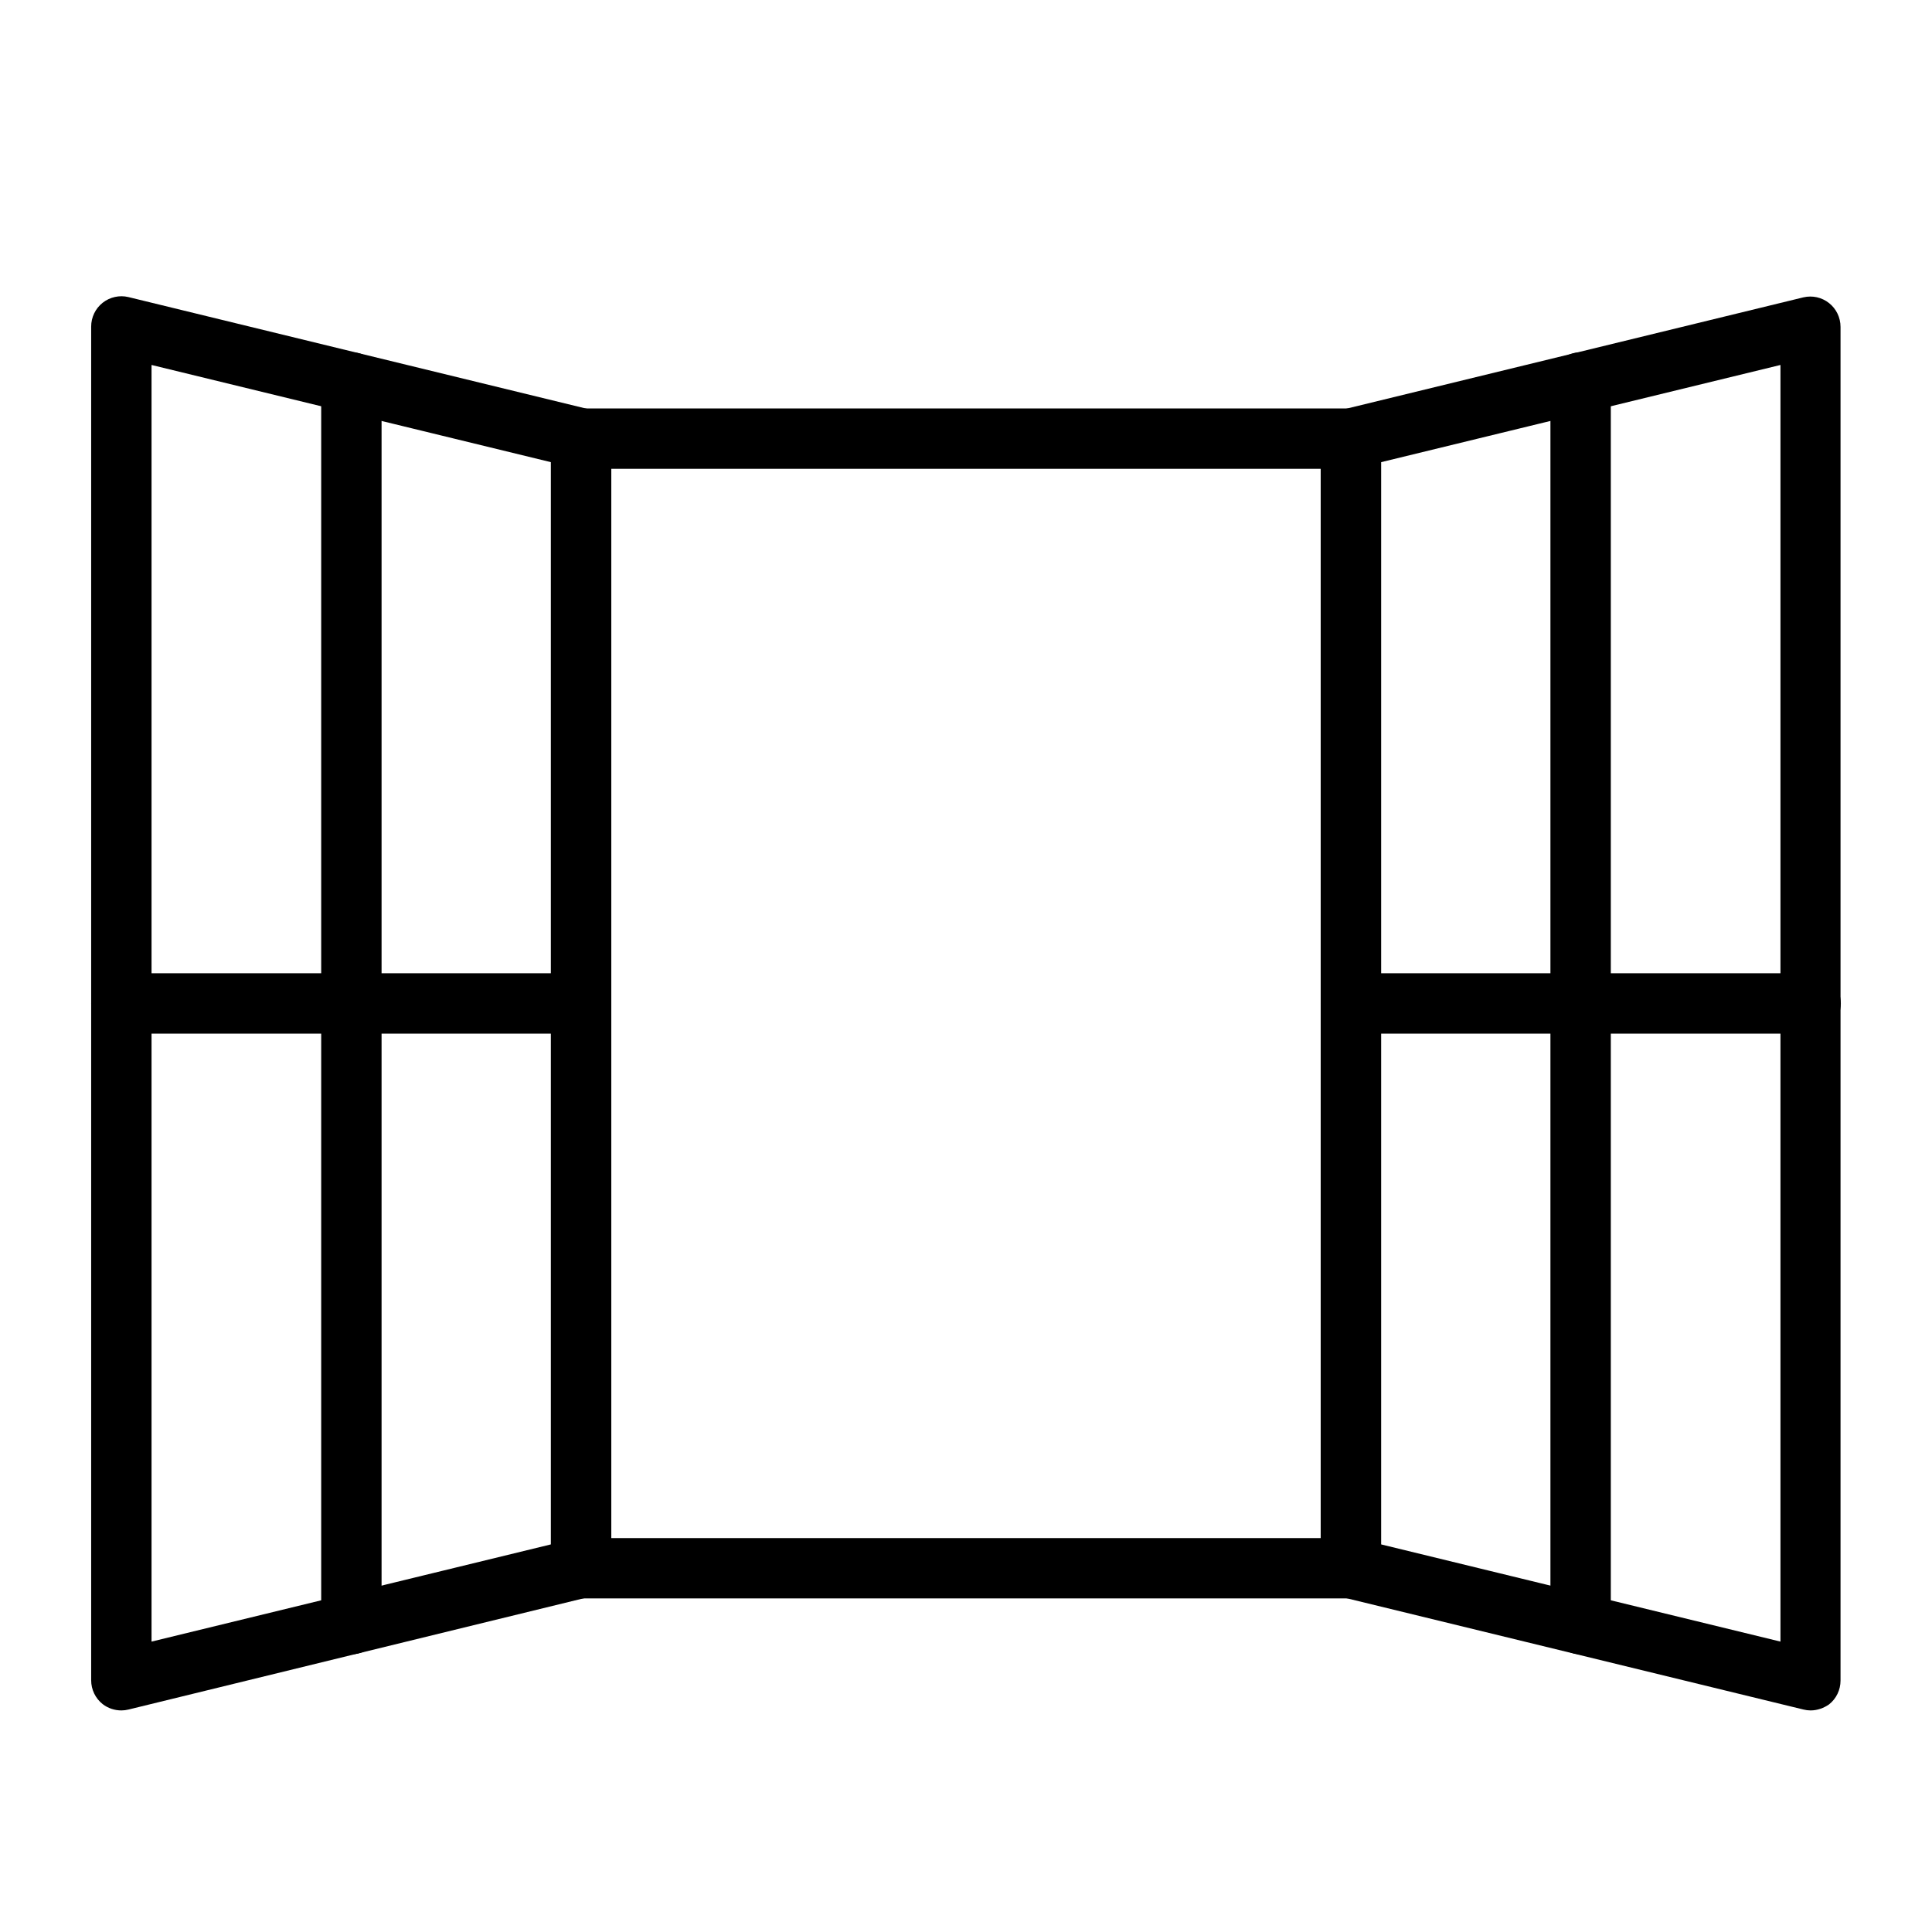
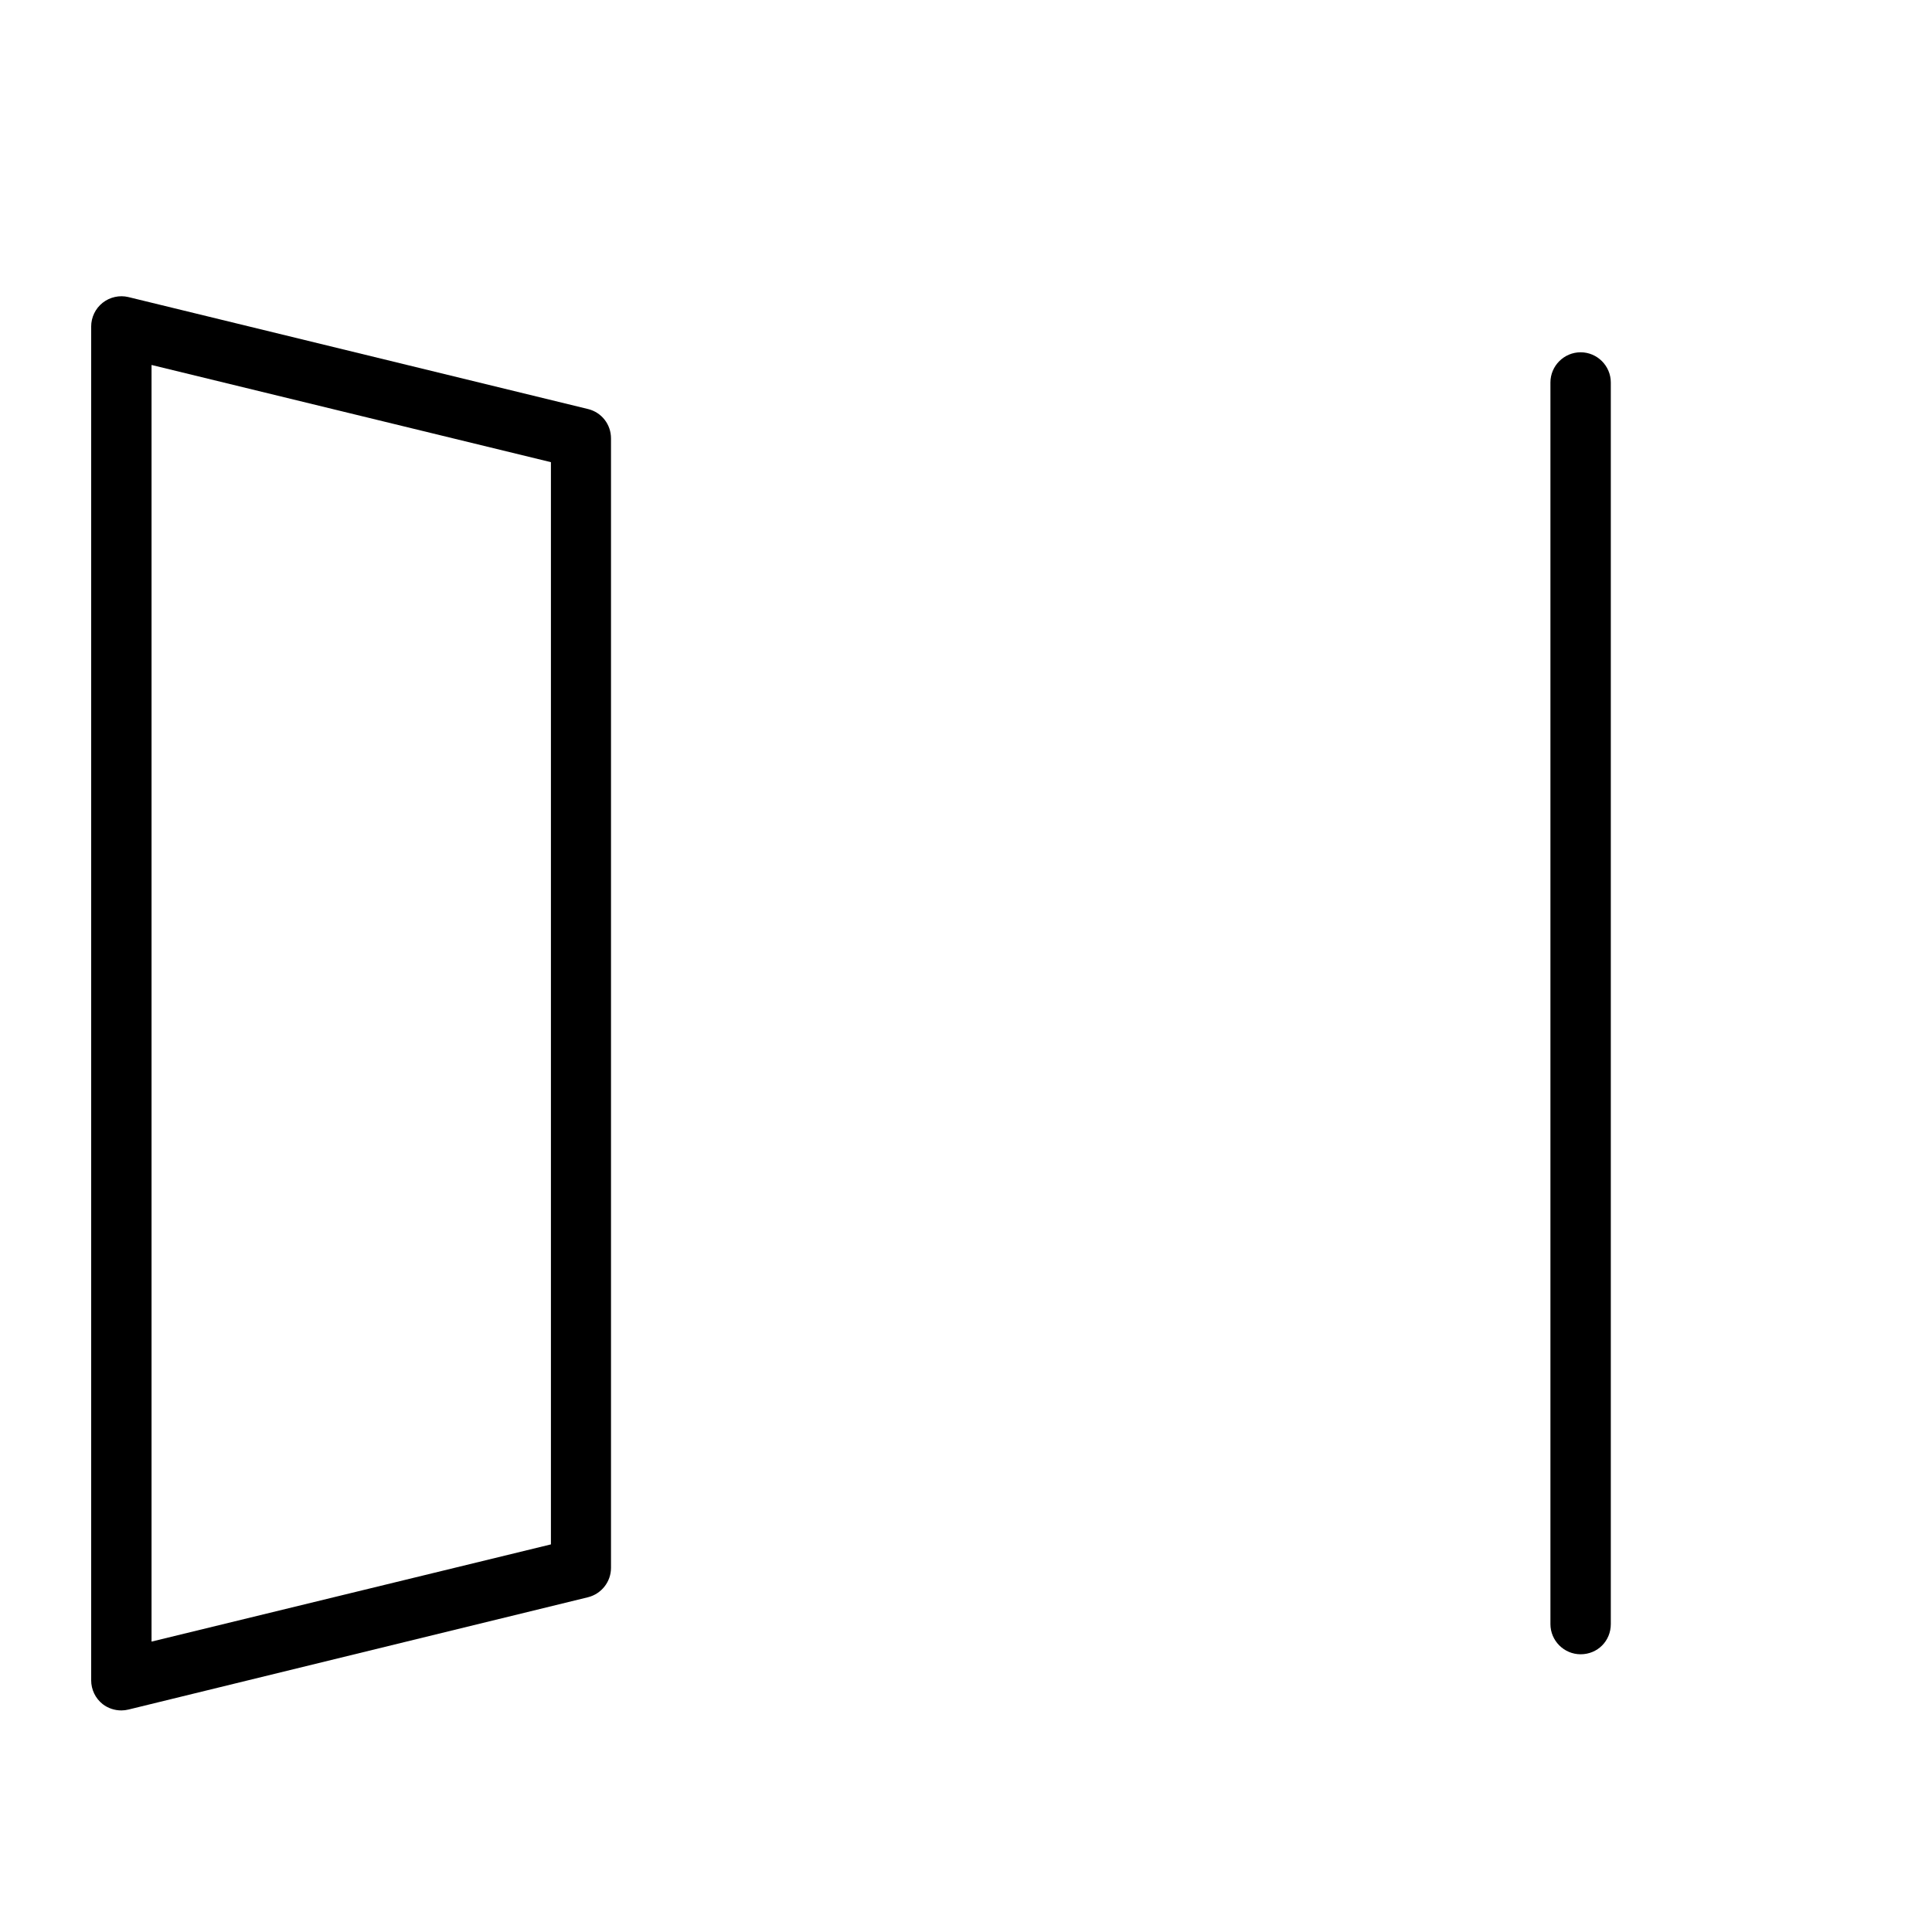
<svg xmlns="http://www.w3.org/2000/svg" id="Layer_1" enable-background="new 0 0 64 64" viewBox="0 0 64 64">
  <g>
-     <path d="m44.75 52.95h-25.5c-.55 0-1-.45-1-1v-37.42c0-.55.45-1 1-1h25.5c.55 0 1 .45 1 1v37.42c0 .55-.45 1-1 1zm-24.5-2h23.5v-35.42h-23.5z" />
-   </g>
+     </g>
  <g>
    <path d="m4.02 56.66c-.22 0-.44-.07-.62-.21-.24-.19-.38-.48-.38-.79v-44.84c0-.31.14-.6.38-.79s.56-.26.85-.19l15.23 3.71c.45.11.76.51.76.97v37.42c0 .46-.32.86-.76.97l-15.22 3.72c-.08.02-.16.03-.24.03zm1-44.57v42.29l13.23-3.22v-35.85z" />
  </g>
  <g>
-     <path d="m19.25 34.24h-15.23c-.55 0-1-.45-1-1s.45-1 1-1h15.23c.55 0 1 .45 1 1s-.45 1-1 1z" />
-   </g>
+     </g>
  <g>
-     <path d="m11.64 54.8c-.55 0-1-.45-1-1v-41.13c0-.55.45-1 1-1s1 .45 1 1v41.13c0 .56-.45 1-1 1z" />
-   </g>
+     </g>
  <g>
-     <path d="m59.98 56.66c-.08 0-.16-.01-.24-.03l-15.23-3.71c-.45-.11-.76-.51-.76-.97v-37.42c0-.46.32-.86.76-.97l15.23-3.71c.3-.07.61 0 .85.19s.38.48.38.79v44.84c0 .31-.14.6-.38.79-.17.12-.39.2-.61.2zm-14.23-5.5 13.23 3.22v-42.29l-13.23 3.22z" />
-   </g>
+     </g>
  <g>
-     <path d="m59.98 34.24h-15.23c-.55 0-1-.45-1-1s.45-1 1-1h15.23c.55 0 1 .45 1 1s-.45 1-1 1z" />
-   </g>
+     </g>
  <g>
    <path d="m52.36 54.8c-.55 0-1-.45-1-1v-41.13c0-.55.45-1 1-1s1 .45 1 1v41.13c0 .56-.44 1-1 1z" />
  </g>
</svg>